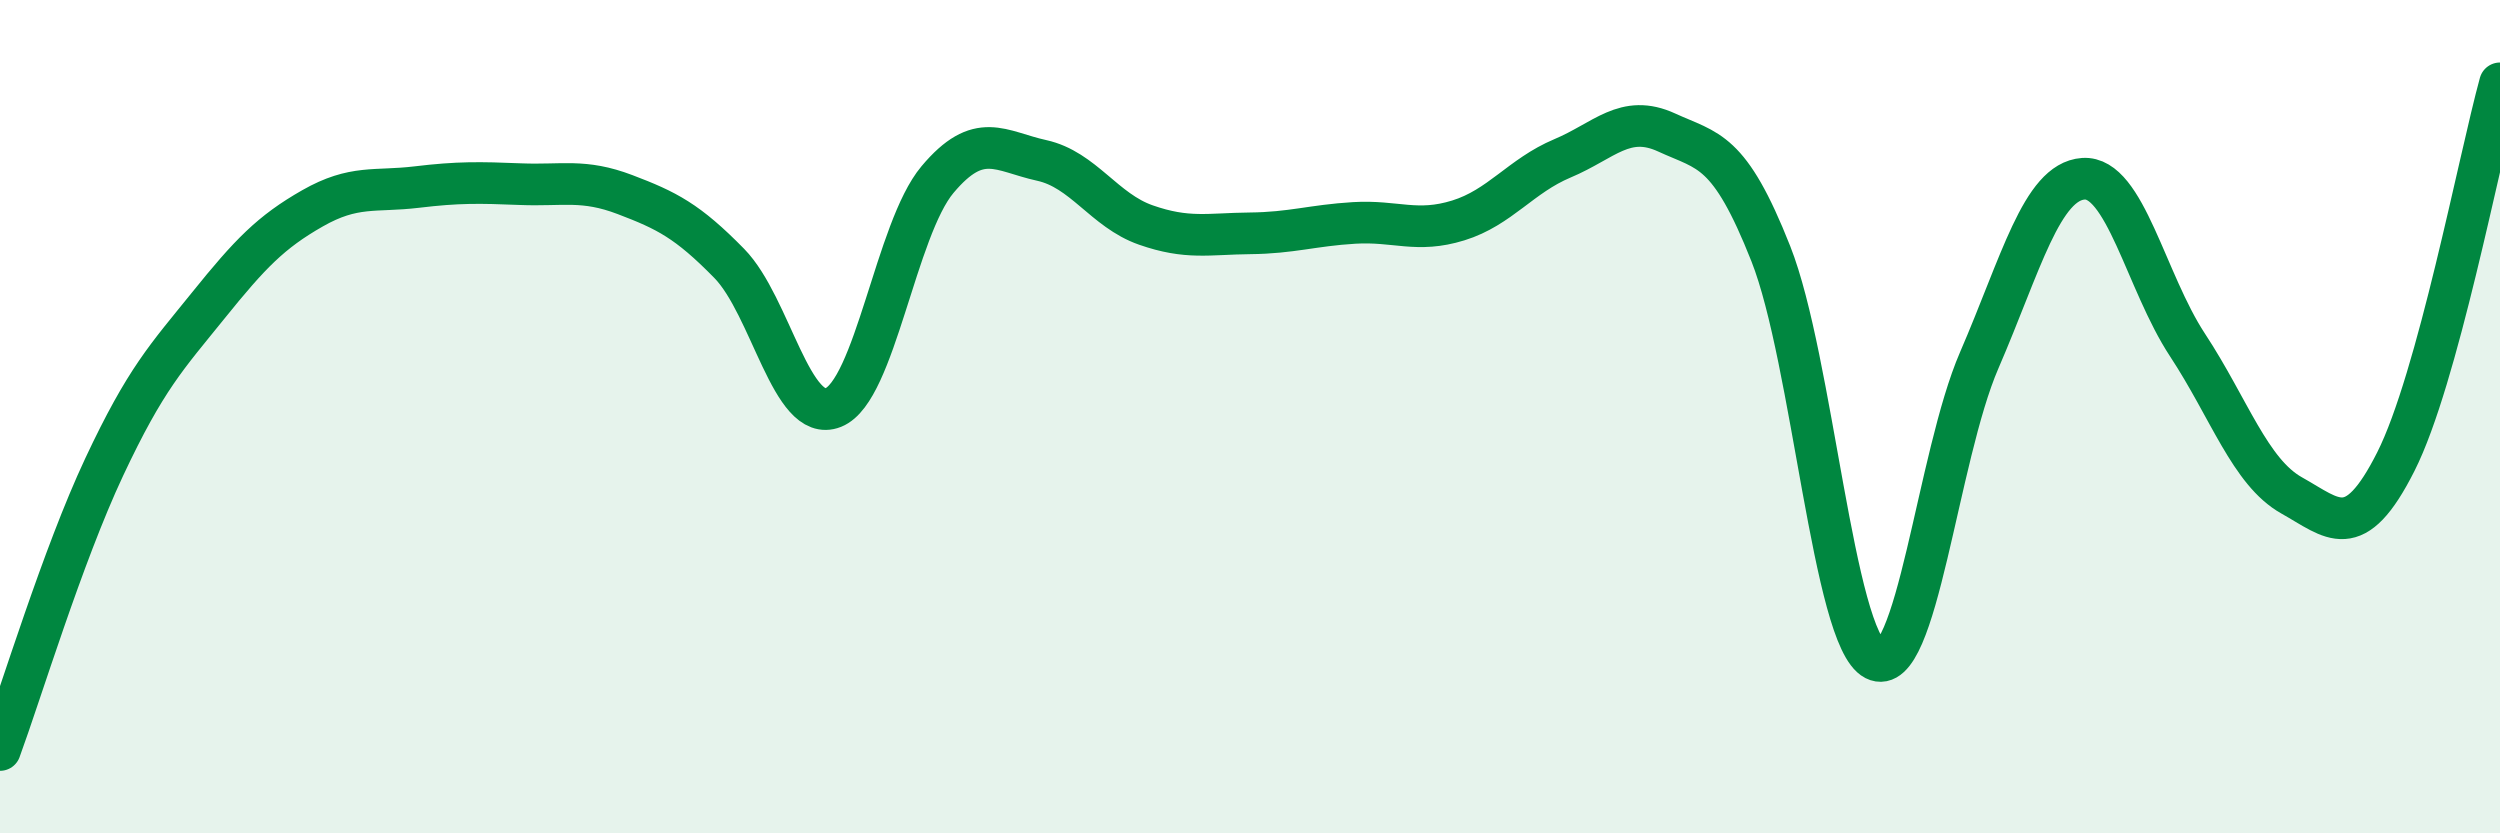
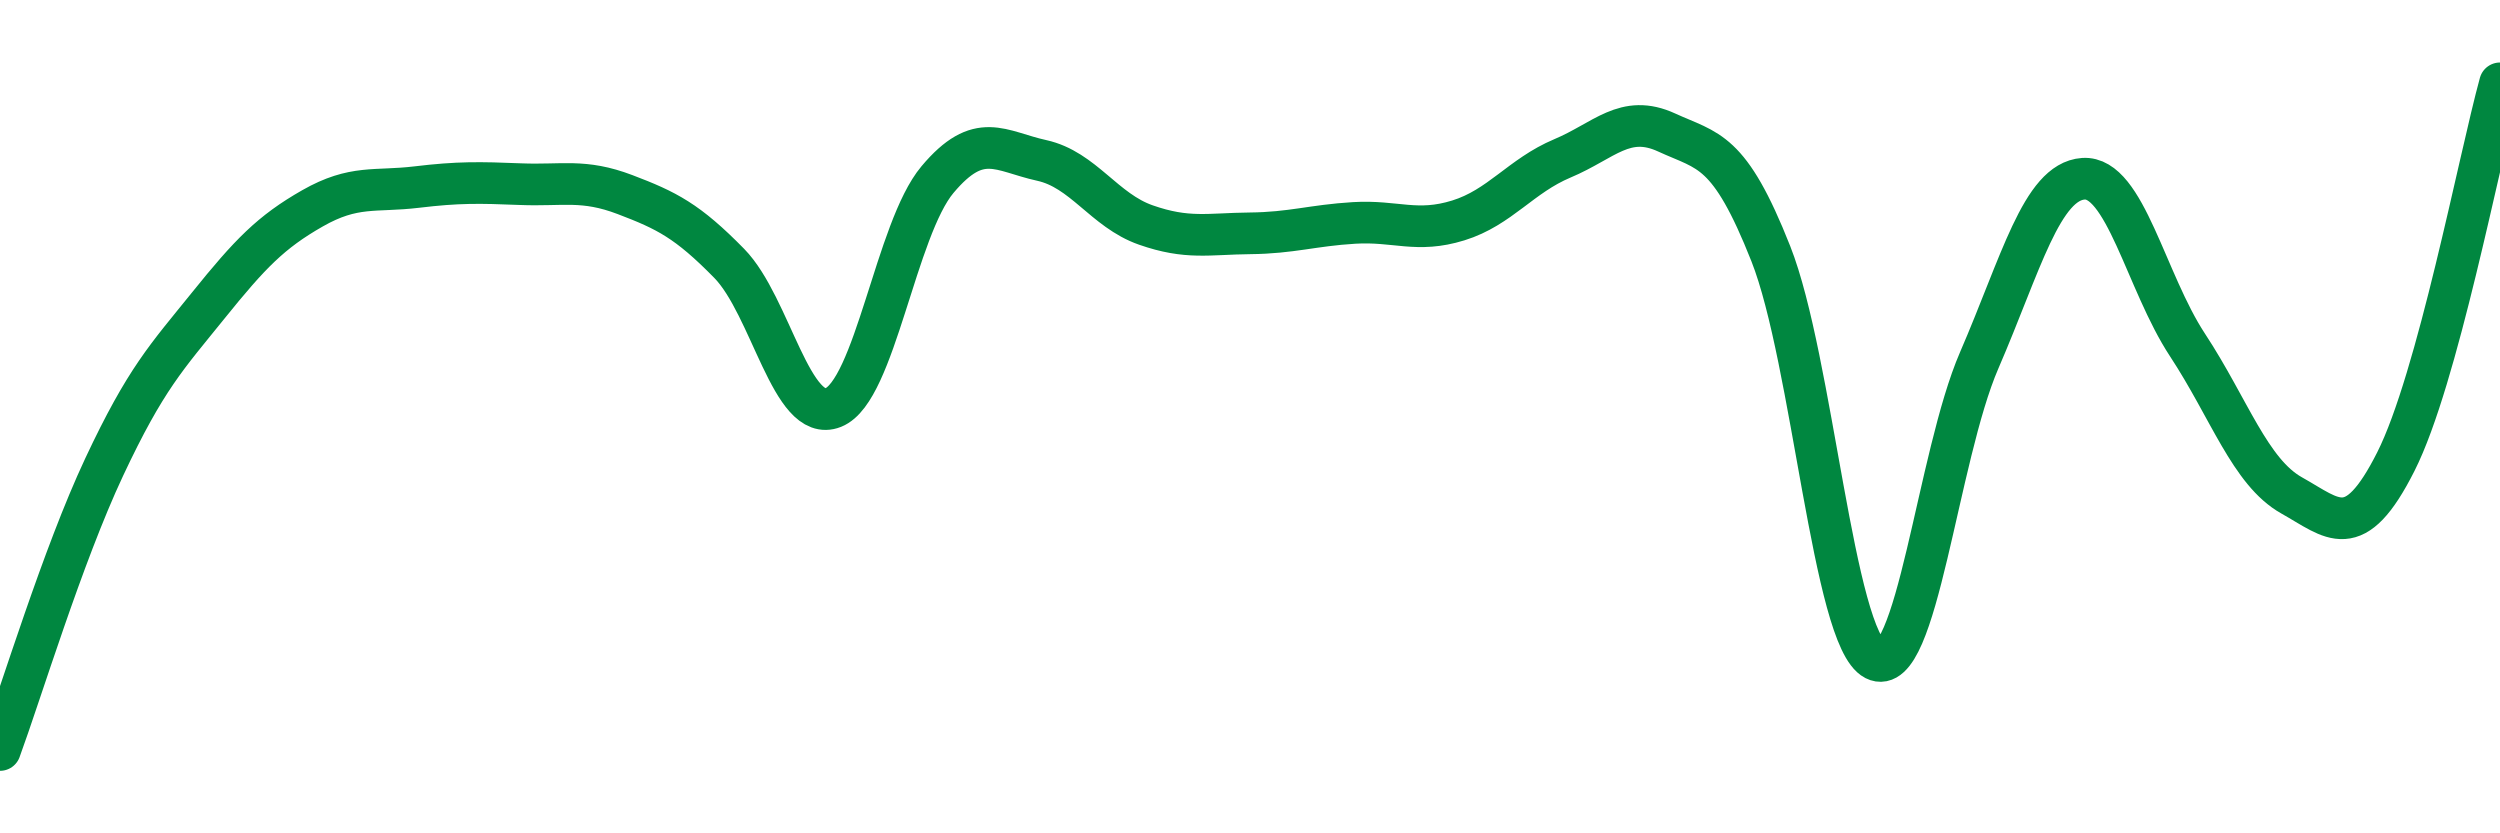
<svg xmlns="http://www.w3.org/2000/svg" width="60" height="20" viewBox="0 0 60 20">
-   <path d="M 0,18 C 0.5,16.64 1.5,13.34 2.5,11.21 C 3.5,9.08 4,8.57 5,7.33 C 6,6.09 6.5,5.57 7.5,5 C 8.5,4.43 9,4.61 10,4.49 C 11,4.37 11.5,4.38 12.5,4.42 C 13.5,4.46 14,4.29 15,4.67 C 16,5.05 16.5,5.3 17.5,6.32 C 18.5,7.34 19,10.18 20,9.78 C 21,9.38 21.5,5.5 22.5,4.31 C 23.5,3.12 24,3.63 25,3.85 C 26,4.07 26.5,5.05 27.5,5.4 C 28.5,5.75 29,5.61 30,5.6 C 31,5.59 31.5,5.41 32.5,5.35 C 33.5,5.29 34,5.6 35,5.29 C 36,4.98 36.5,4.22 37.5,3.8 C 38.5,3.38 39,2.72 40,3.18 C 41,3.64 41.5,3.56 42.5,6.09 C 43.5,8.62 44,15.32 45,15.83 C 46,16.34 46.5,10.96 47.5,8.65 C 48.5,6.34 49,4.36 50,4.29 C 51,4.22 51.5,6.76 52.5,8.28 C 53.5,9.8 54,11.33 55,11.89 C 56,12.45 56.5,13.06 57.5,11.08 C 58.5,9.1 59.5,3.82 60,2L60 20L0 20Z" fill="#008740" opacity="0.1" stroke-linecap="round" stroke-linejoin="round" />
  <path d="M 0,18 C 0.5,16.64 1.5,13.34 2.5,11.21 C 3.5,9.08 4,8.57 5,7.33 C 6,6.09 6.5,5.57 7.5,5 C 8.5,4.43 9,4.61 10,4.49 C 11,4.37 11.5,4.38 12.5,4.42 C 13.5,4.46 14,4.29 15,4.67 C 16,5.05 16.5,5.3 17.5,6.32 C 18.5,7.34 19,10.18 20,9.78 C 21,9.38 21.5,5.5 22.5,4.31 C 23.5,3.12 24,3.63 25,3.85 C 26,4.07 26.5,5.05 27.5,5.4 C 28.5,5.75 29,5.61 30,5.6 C 31,5.59 31.5,5.41 32.5,5.35 C 33.5,5.29 34,5.6 35,5.29 C 36,4.98 36.5,4.22 37.5,3.8 C 38.5,3.38 39,2.72 40,3.18 C 41,3.64 41.5,3.56 42.5,6.09 C 43.5,8.62 44,15.32 45,15.83 C 46,16.34 46.5,10.96 47.5,8.65 C 48.5,6.34 49,4.36 50,4.29 C 51,4.22 51.5,6.76 52.5,8.28 C 53.5,9.8 54,11.33 55,11.89 C 56,12.45 56.5,13.06 57.5,11.08 C 58.5,9.1 59.5,3.82 60,2" stroke="#008740" stroke-width="1" fill="none" stroke-linecap="round" stroke-linejoin="round" />
</svg>